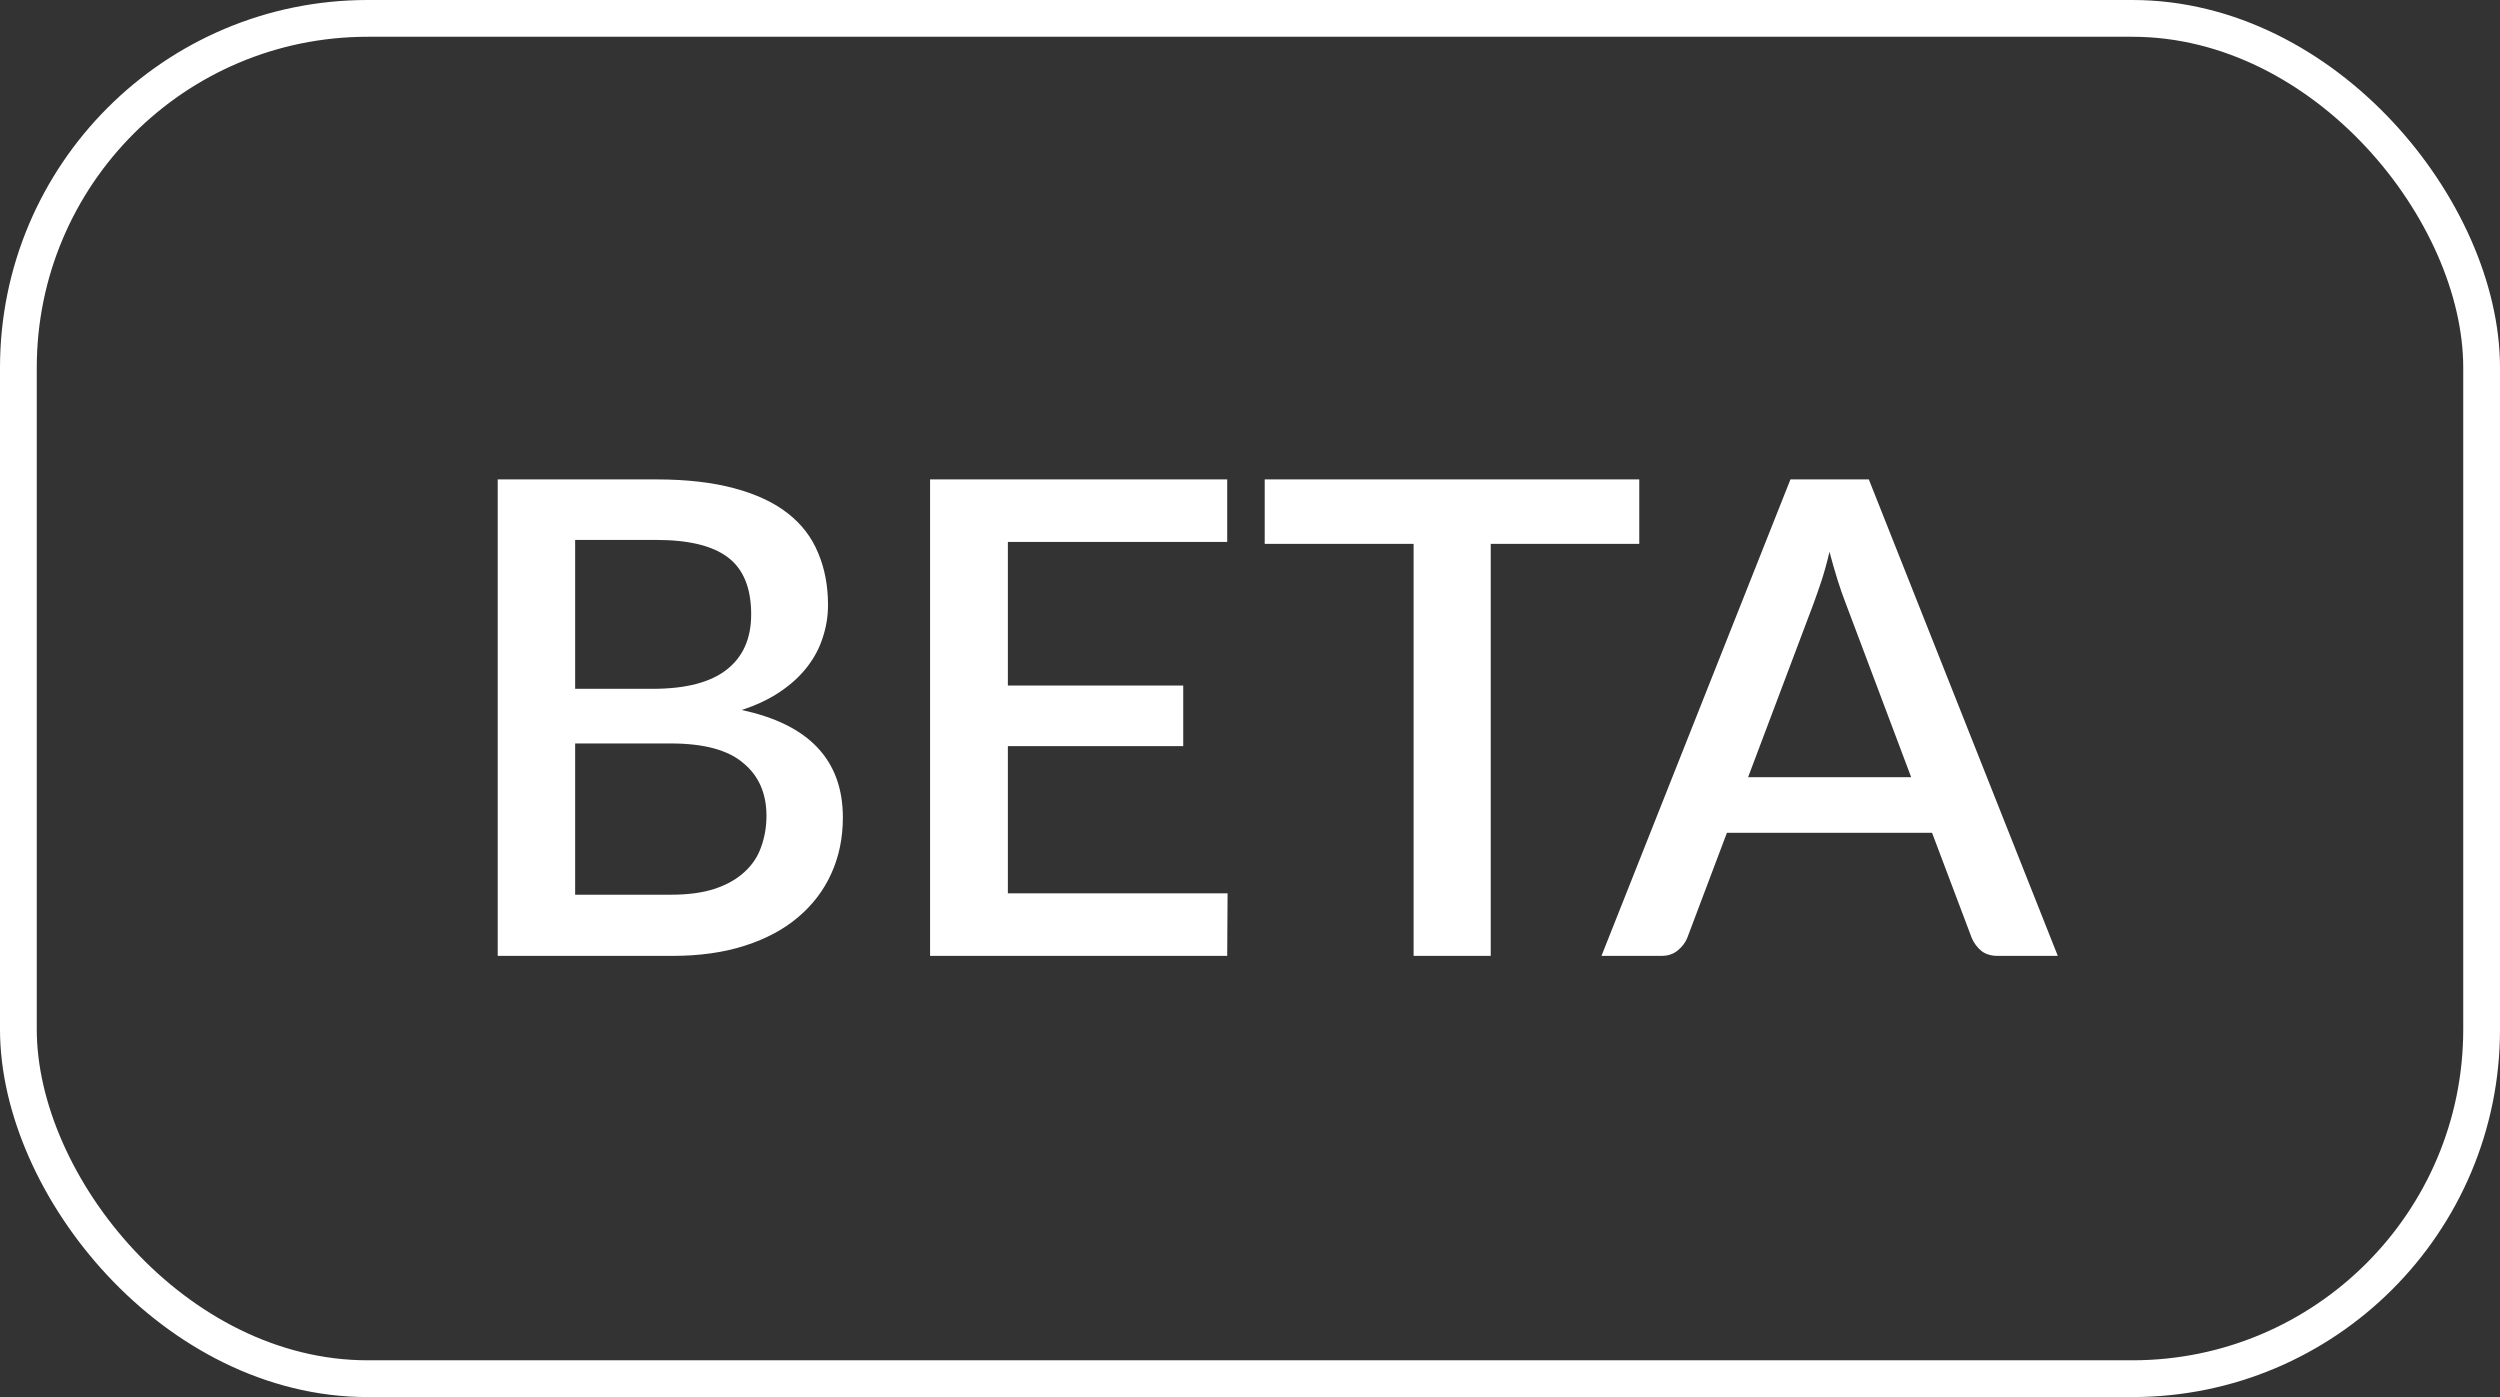
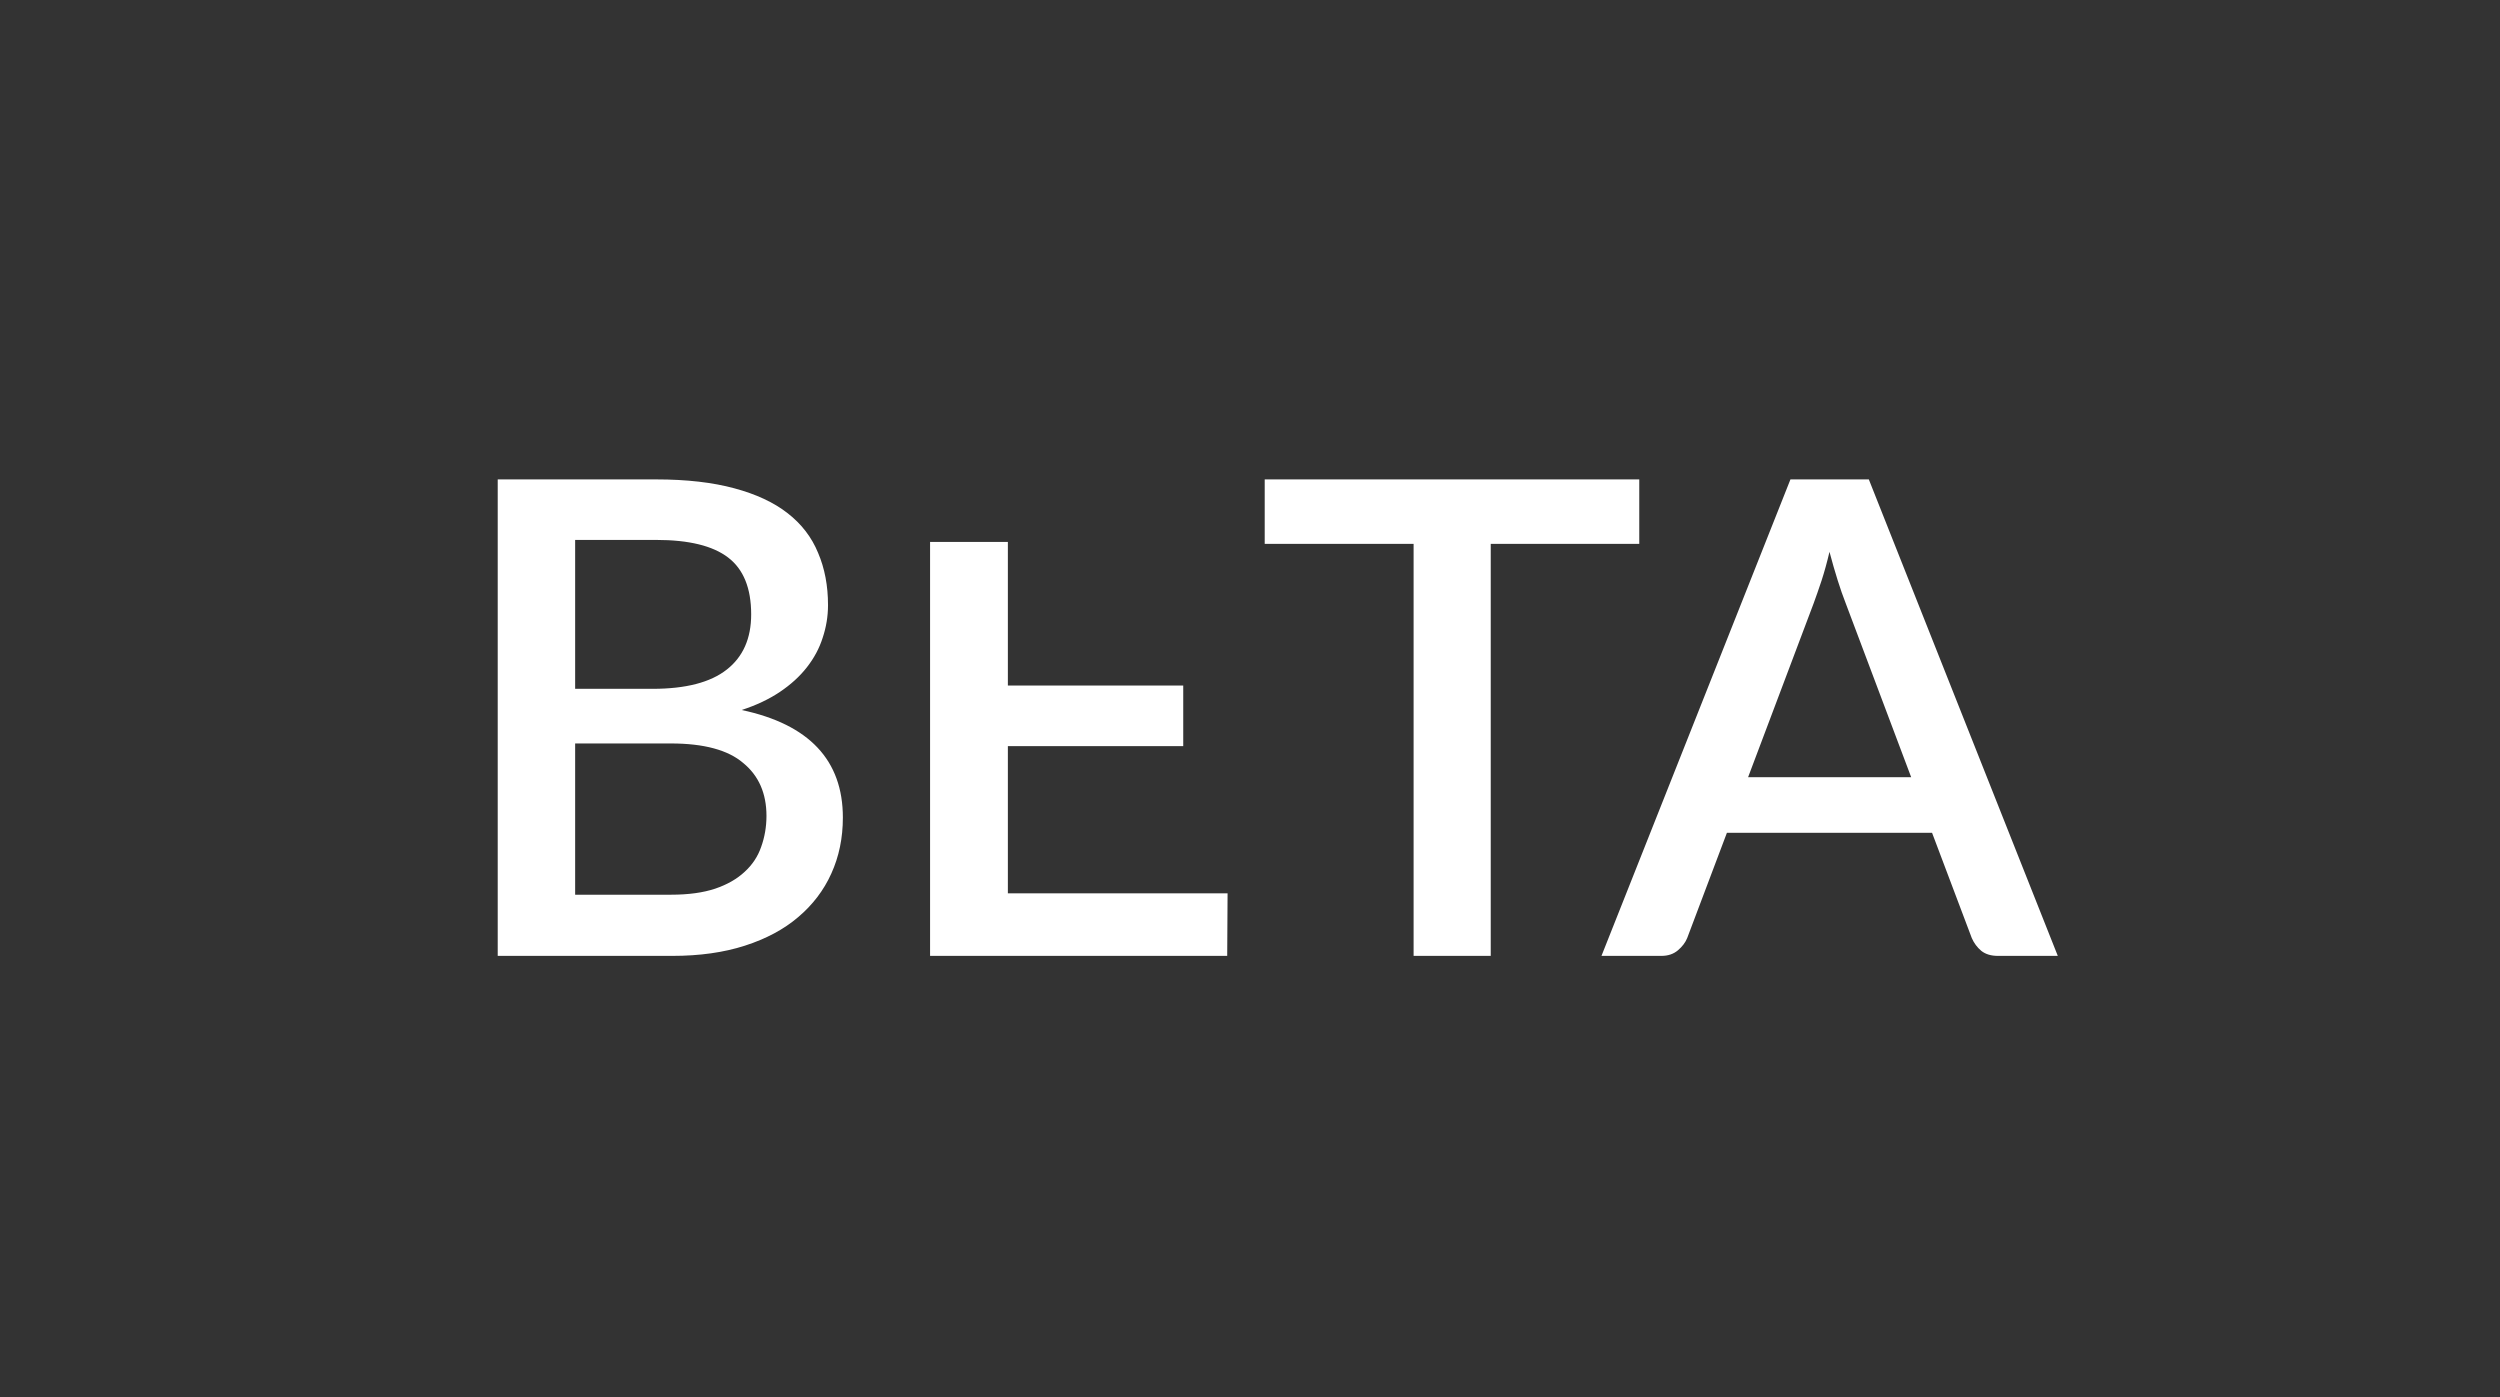
<svg xmlns="http://www.w3.org/2000/svg" width="34" height="19" viewBox="0 0 34 19" fill="none">
  <rect x="0" y="0" width="34" height="19" fill="#333333" stroke="none" />
-   <path d="M9.127 12.168C9.364 12.168 9.564 12.14 9.726 12.086C9.891 12.03 10.024 11.953 10.127 11.857C10.232 11.761 10.306 11.649 10.351 11.52C10.399 11.387 10.424 11.246 10.424 11.097C10.424 10.79 10.319 10.55 10.108 10.377C9.902 10.2 9.573 10.111 9.123 10.111H7.822V12.168H9.127ZM7.822 7.343V9.368H8.876C9.325 9.368 9.662 9.281 9.883 9.107C10.105 8.934 10.216 8.683 10.216 8.356C10.216 7.999 10.111 7.741 9.902 7.582C9.694 7.423 9.369 7.343 8.925 7.343H7.822ZM8.925 6.52C9.339 6.52 9.693 6.561 9.987 6.641C10.281 6.72 10.523 6.832 10.711 6.979C10.9 7.126 11.039 7.306 11.126 7.519C11.216 7.729 11.261 7.966 11.261 8.23C11.261 8.383 11.236 8.531 11.188 8.675C11.143 8.816 11.072 8.95 10.973 9.076C10.877 9.199 10.755 9.31 10.608 9.409C10.461 9.508 10.287 9.591 10.086 9.656C11.004 9.851 11.463 10.339 11.463 11.119C11.463 11.395 11.411 11.649 11.306 11.88C11.204 12.107 11.053 12.306 10.855 12.473C10.661 12.639 10.419 12.768 10.131 12.861C9.843 12.954 9.514 13 9.146 13H6.769V6.52H8.925ZM16.695 12.149L16.69 13H12.649V6.52H16.69V7.37H13.707V9.323H16.092V10.147H13.707V12.149H16.695ZM22.294 7.397H20.274V13H19.225V7.397H17.2V6.52H22.294V7.397ZM25.992 10.57L25.101 8.203C25.029 8.02 24.956 7.787 24.881 7.505C24.848 7.646 24.812 7.777 24.773 7.897C24.734 8.014 24.698 8.117 24.665 8.207L23.774 10.57H25.992ZM27.986 13H27.171C27.078 13 27.003 12.977 26.946 12.932C26.889 12.884 26.846 12.826 26.816 12.757L26.276 11.326H23.486L22.946 12.757C22.922 12.817 22.88 12.873 22.82 12.924C22.76 12.975 22.685 13 22.595 13H21.78L24.35 6.52H25.416L27.986 13Z" fill="white" />
-   <rect x="0.25" y="0.25" width="33.5" height="18.5" rx="4.75" stroke="white" stroke-width="0.5" />
+   <path d="M9.127 12.168C9.364 12.168 9.564 12.14 9.726 12.086C9.891 12.03 10.024 11.953 10.127 11.857C10.232 11.761 10.306 11.649 10.351 11.52C10.399 11.387 10.424 11.246 10.424 11.097C10.424 10.79 10.319 10.55 10.108 10.377C9.902 10.2 9.573 10.111 9.123 10.111H7.822V12.168H9.127ZM7.822 7.343V9.368H8.876C9.325 9.368 9.662 9.281 9.883 9.107C10.105 8.934 10.216 8.683 10.216 8.356C10.216 7.999 10.111 7.741 9.902 7.582C9.694 7.423 9.369 7.343 8.925 7.343H7.822ZM8.925 6.52C9.339 6.52 9.693 6.561 9.987 6.641C10.281 6.72 10.523 6.832 10.711 6.979C10.9 7.126 11.039 7.306 11.126 7.519C11.216 7.729 11.261 7.966 11.261 8.23C11.261 8.383 11.236 8.531 11.188 8.675C11.143 8.816 11.072 8.95 10.973 9.076C10.877 9.199 10.755 9.31 10.608 9.409C10.461 9.508 10.287 9.591 10.086 9.656C11.004 9.851 11.463 10.339 11.463 11.119C11.463 11.395 11.411 11.649 11.306 11.88C11.204 12.107 11.053 12.306 10.855 12.473C10.661 12.639 10.419 12.768 10.131 12.861C9.843 12.954 9.514 13 9.146 13H6.769V6.52H8.925ZM16.695 12.149L16.69 13H12.649V6.52V7.37H13.707V9.323H16.092V10.147H13.707V12.149H16.695ZM22.294 7.397H20.274V13H19.225V7.397H17.2V6.52H22.294V7.397ZM25.992 10.57L25.101 8.203C25.029 8.02 24.956 7.787 24.881 7.505C24.848 7.646 24.812 7.777 24.773 7.897C24.734 8.014 24.698 8.117 24.665 8.207L23.774 10.57H25.992ZM27.986 13H27.171C27.078 13 27.003 12.977 26.946 12.932C26.889 12.884 26.846 12.826 26.816 12.757L26.276 11.326H23.486L22.946 12.757C22.922 12.817 22.88 12.873 22.82 12.924C22.76 12.975 22.685 13 22.595 13H21.78L24.35 6.52H25.416L27.986 13Z" fill="white" />
</svg>